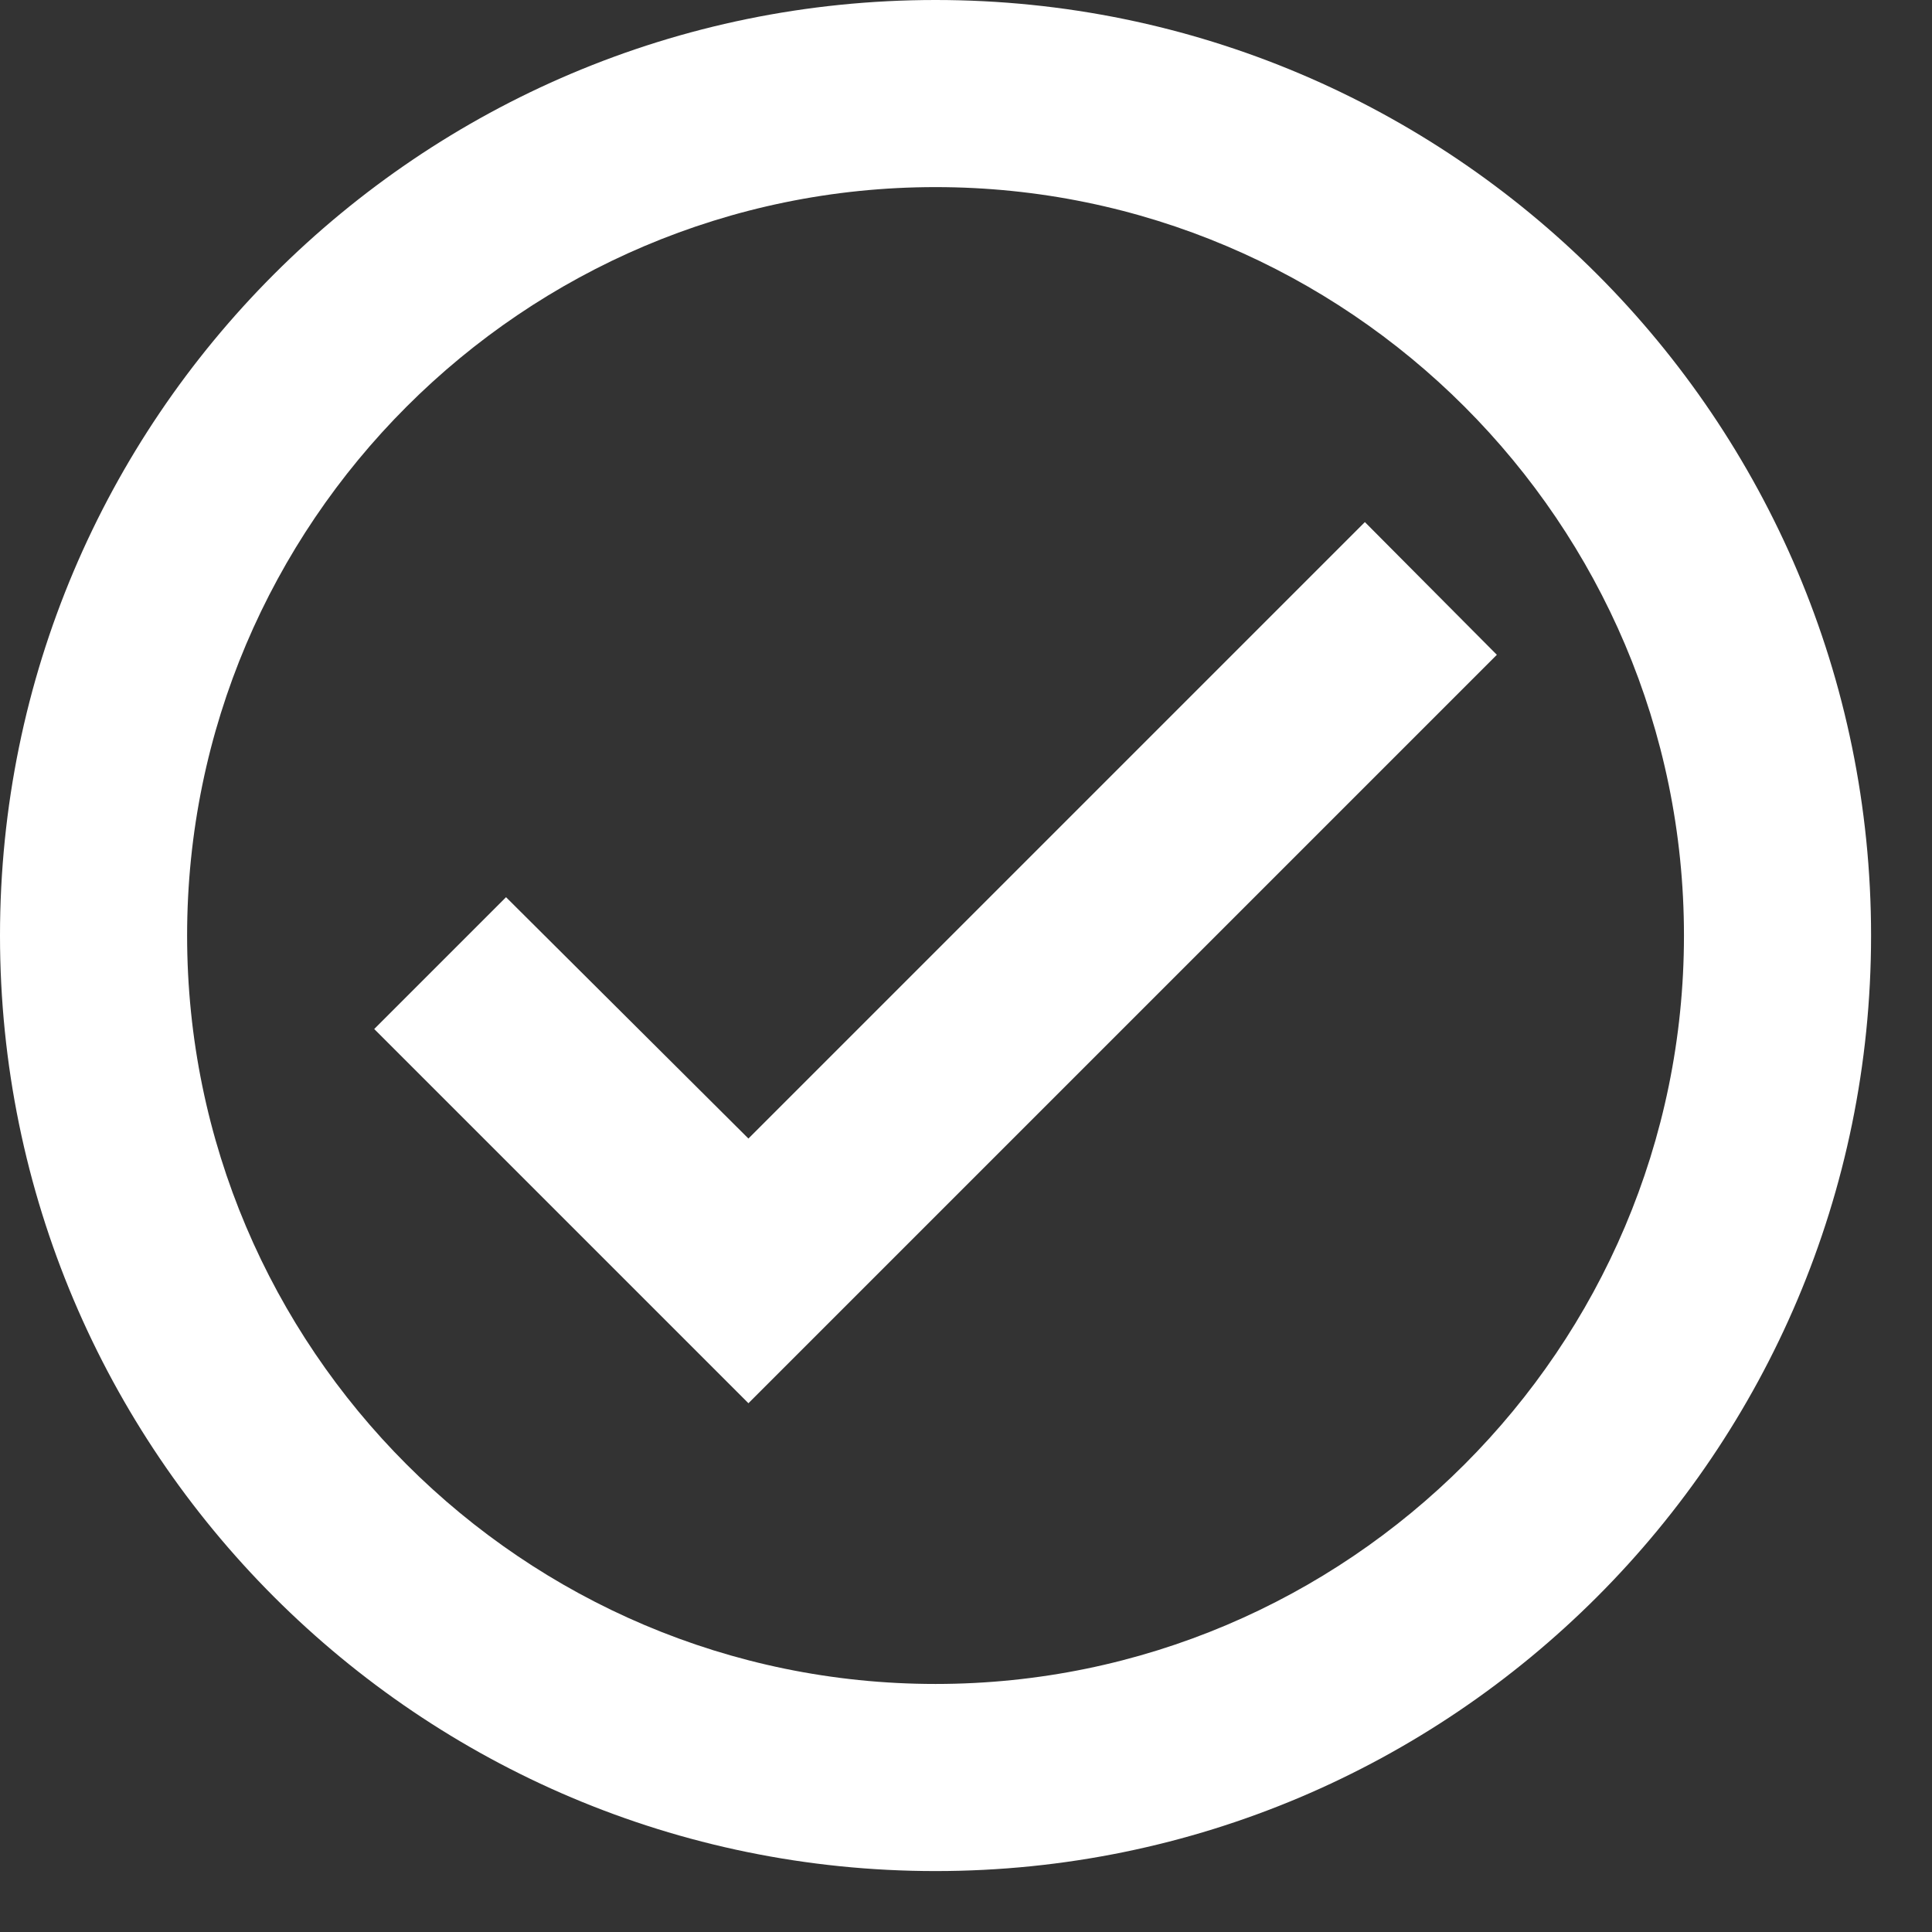
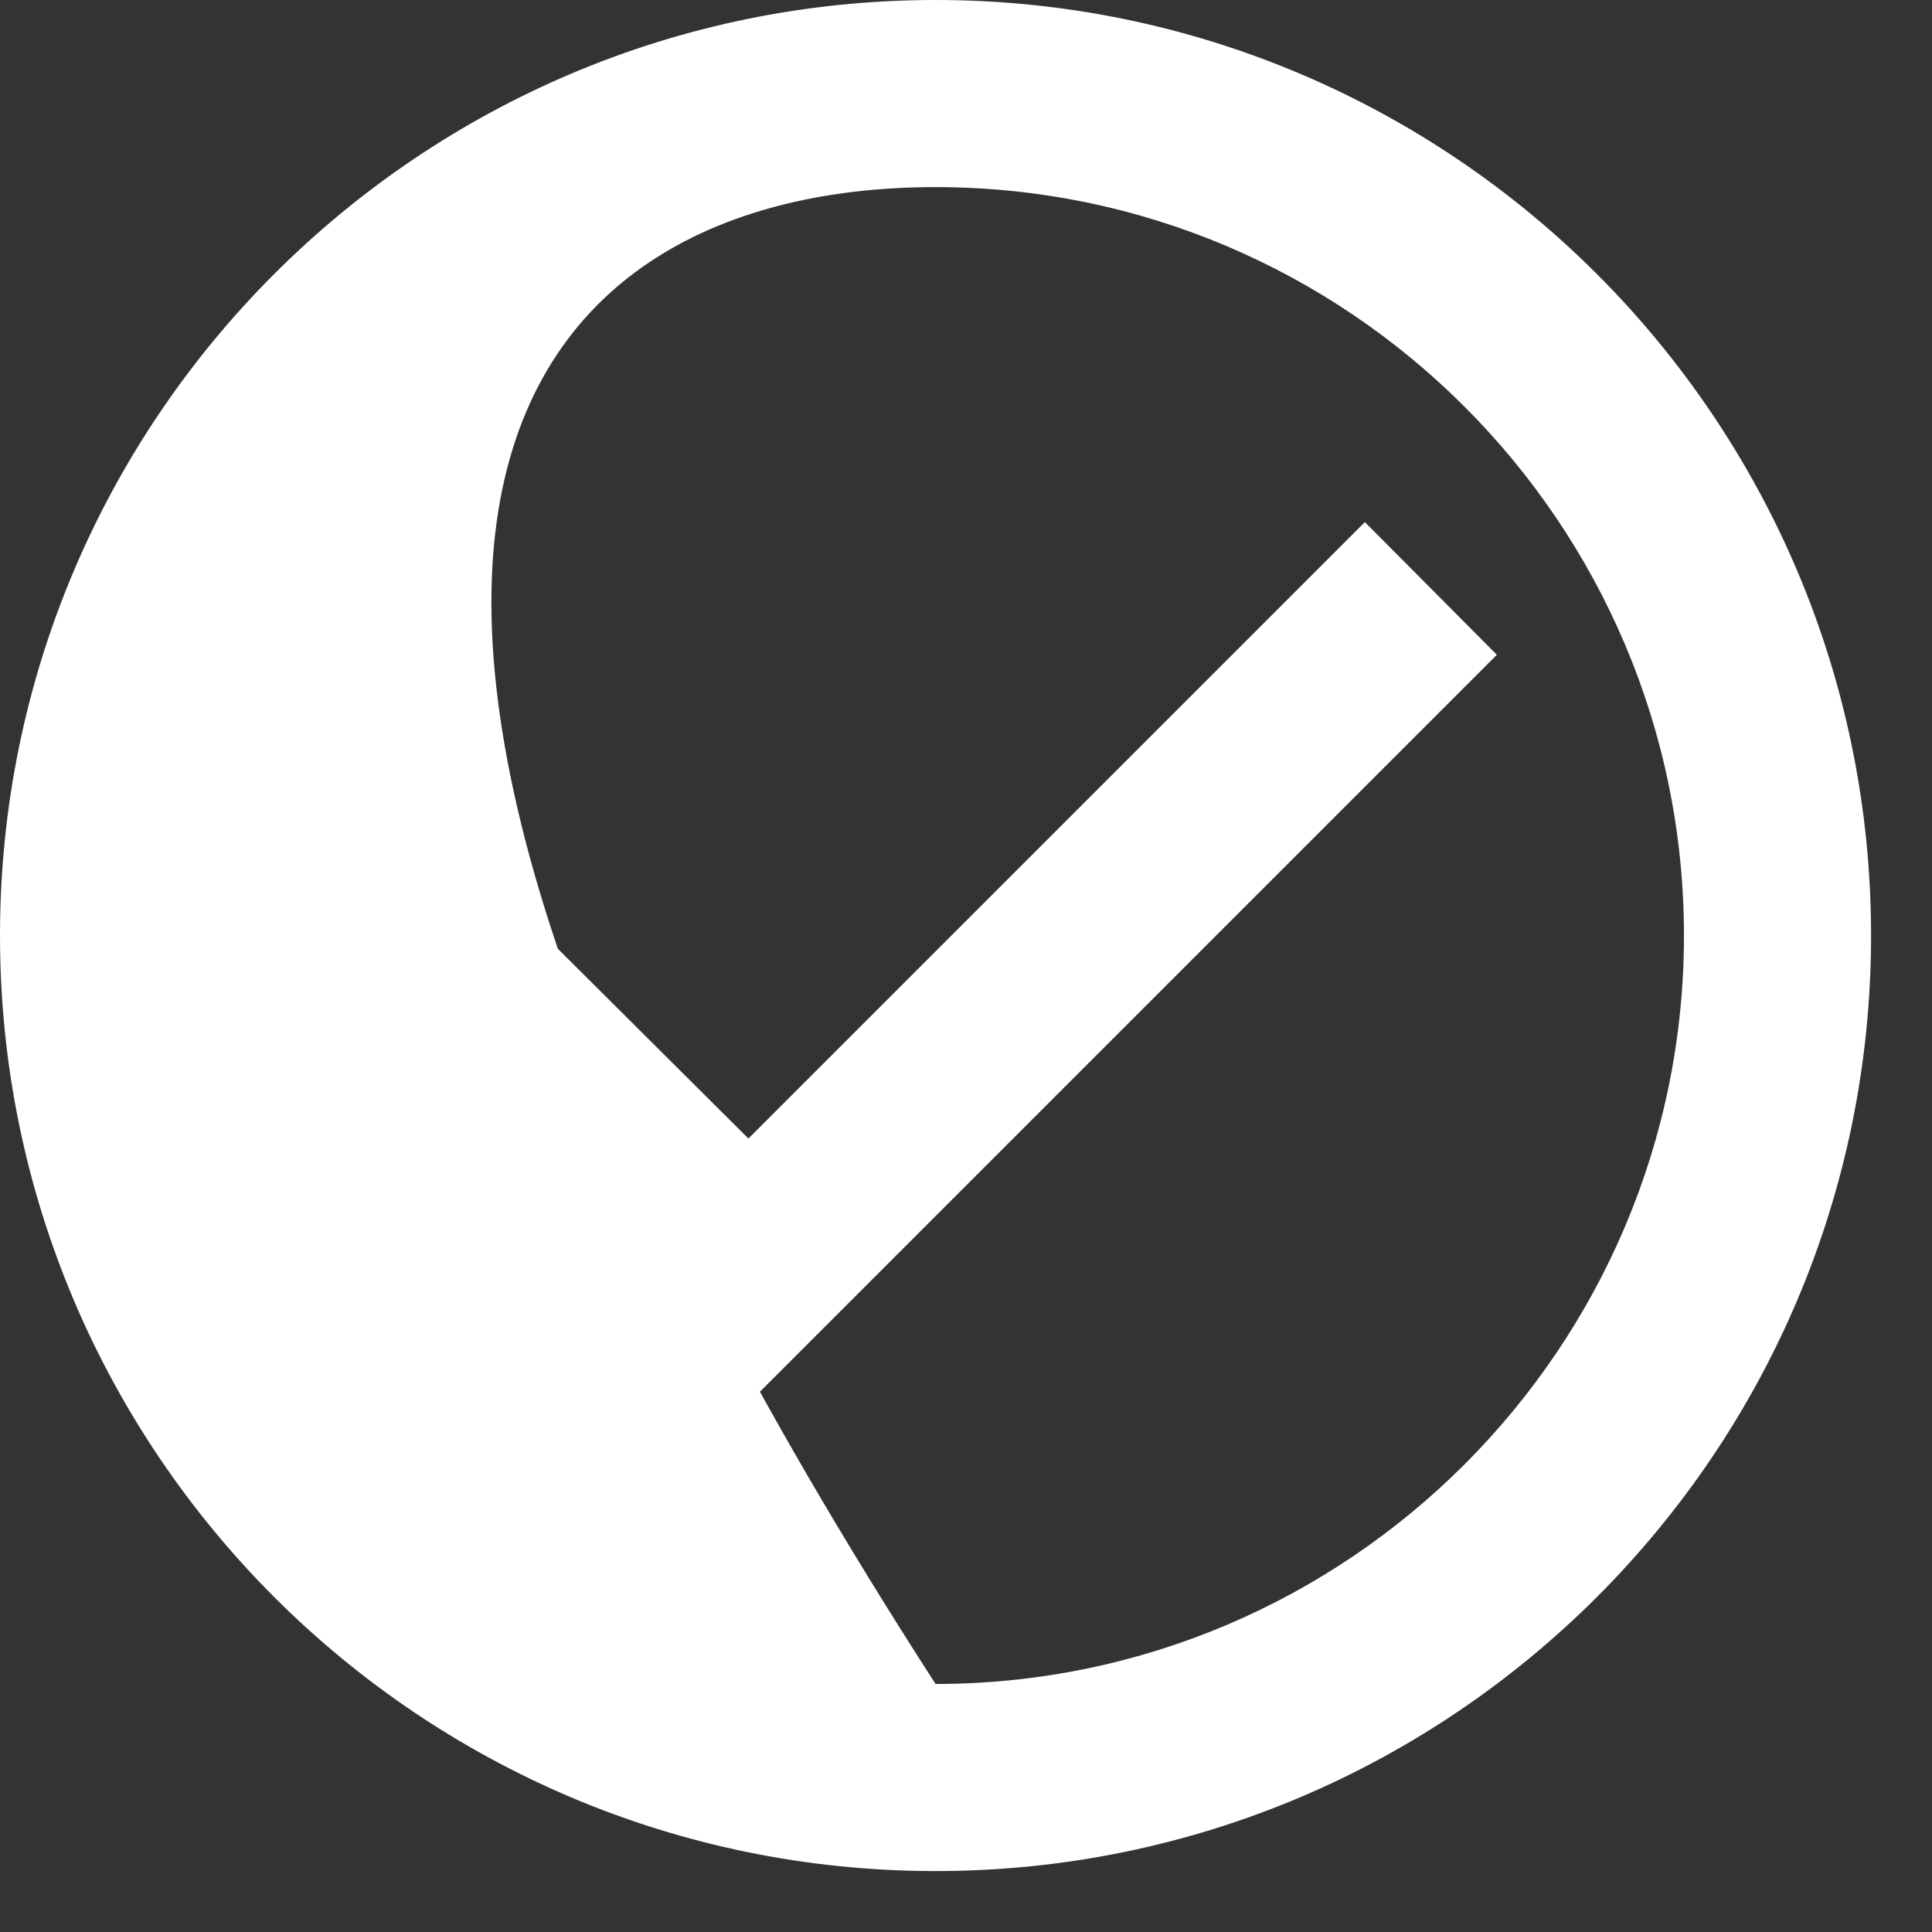
<svg xmlns="http://www.w3.org/2000/svg" fill="none" height="100%" overflow="visible" preserveAspectRatio="none" style="display: block;" viewBox="0 0 13 13" width="100%">
  <rect x="0" y="0" width="13" height="13" fill="#333333" stroke="none" />
-   <path d="M6.295 0C2.82 0 0 2.82 0 6.295C0 9.77 2.82 12.59 6.295 12.59C9.77 12.59 12.59 9.77 12.59 6.295C12.59 2.82 9.77 0 6.295 0ZM6.295 11.331C3.519 11.331 1.259 9.071 1.259 6.295C1.259 3.519 3.519 1.259 6.295 1.259C9.071 1.259 11.331 3.519 11.331 6.295C11.331 9.071 9.071 11.331 6.295 11.331ZM9.184 3.513L5.036 7.661L3.405 6.037L2.518 6.924L5.036 9.442L10.072 4.406L9.184 3.513Z" fill="white" id="Vector" />
+   <path d="M6.295 0C2.82 0 0 2.82 0 6.295C0 9.77 2.82 12.59 6.295 12.59C9.77 12.59 12.59 9.77 12.59 6.295C12.59 2.82 9.77 0 6.295 0ZM6.295 11.331C1.259 3.519 3.519 1.259 6.295 1.259C9.071 1.259 11.331 3.519 11.331 6.295C11.331 9.071 9.071 11.331 6.295 11.331ZM9.184 3.513L5.036 7.661L3.405 6.037L2.518 6.924L5.036 9.442L10.072 4.406L9.184 3.513Z" fill="white" id="Vector" />
</svg>